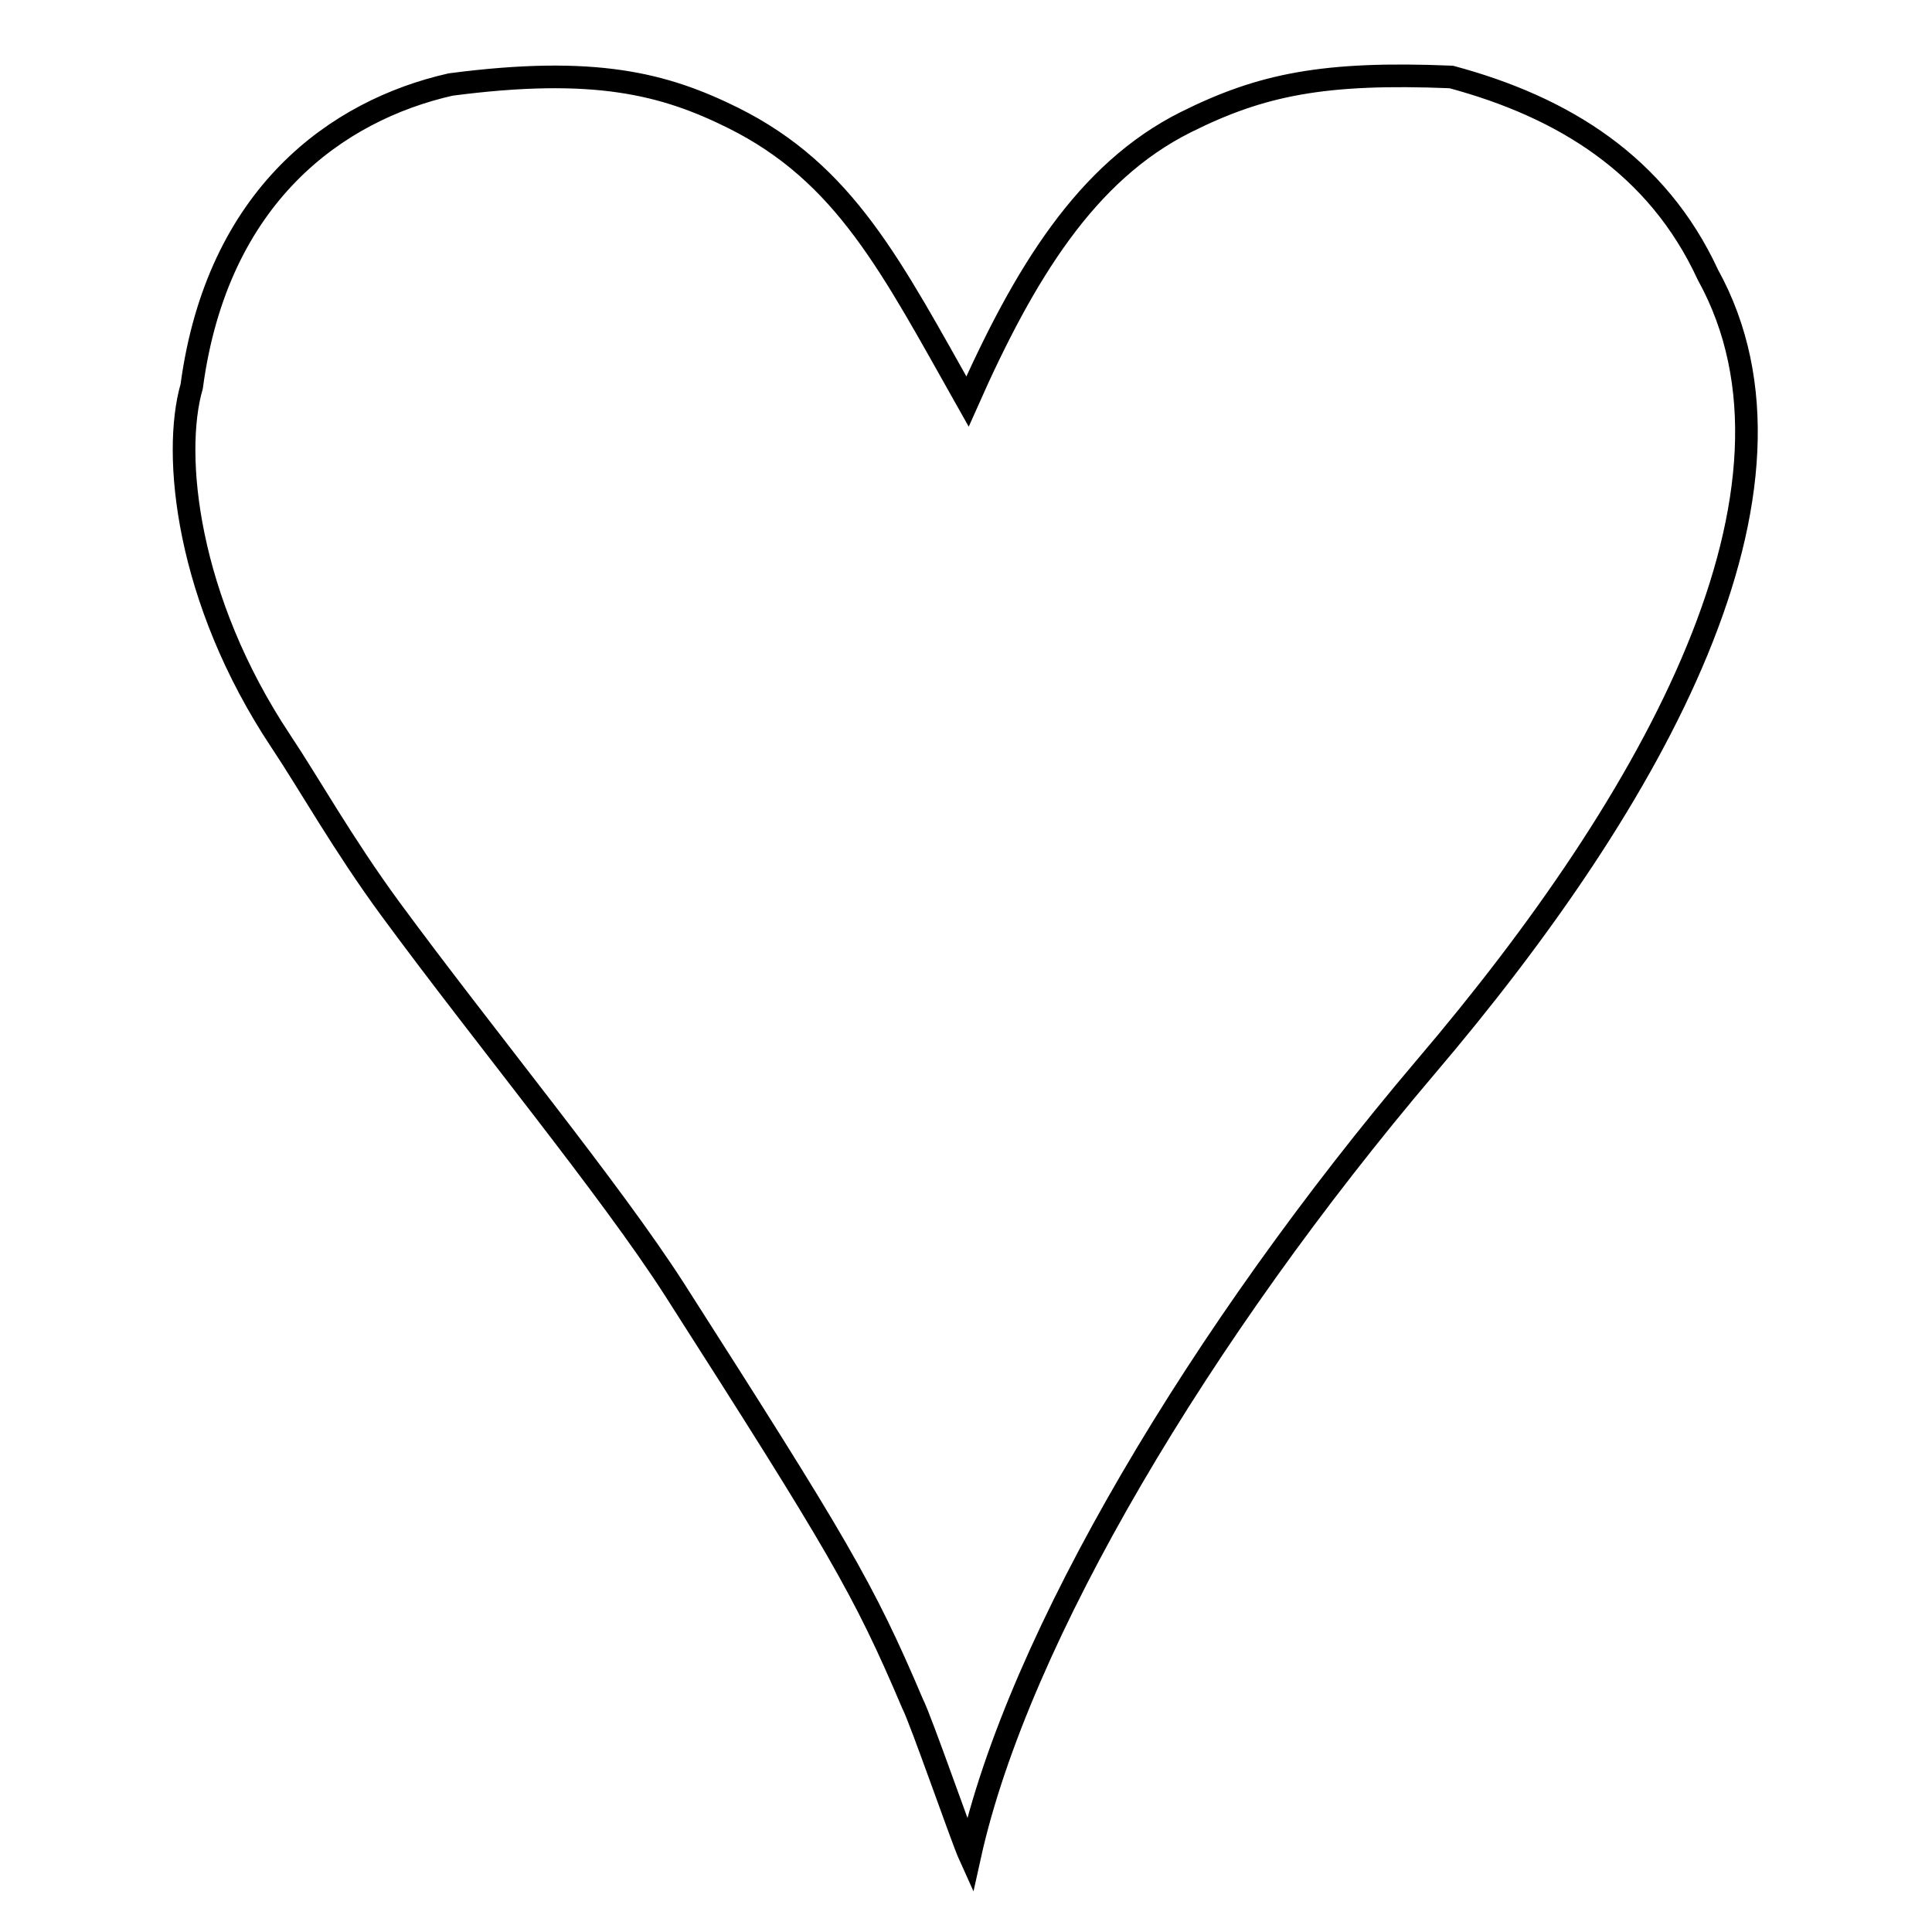
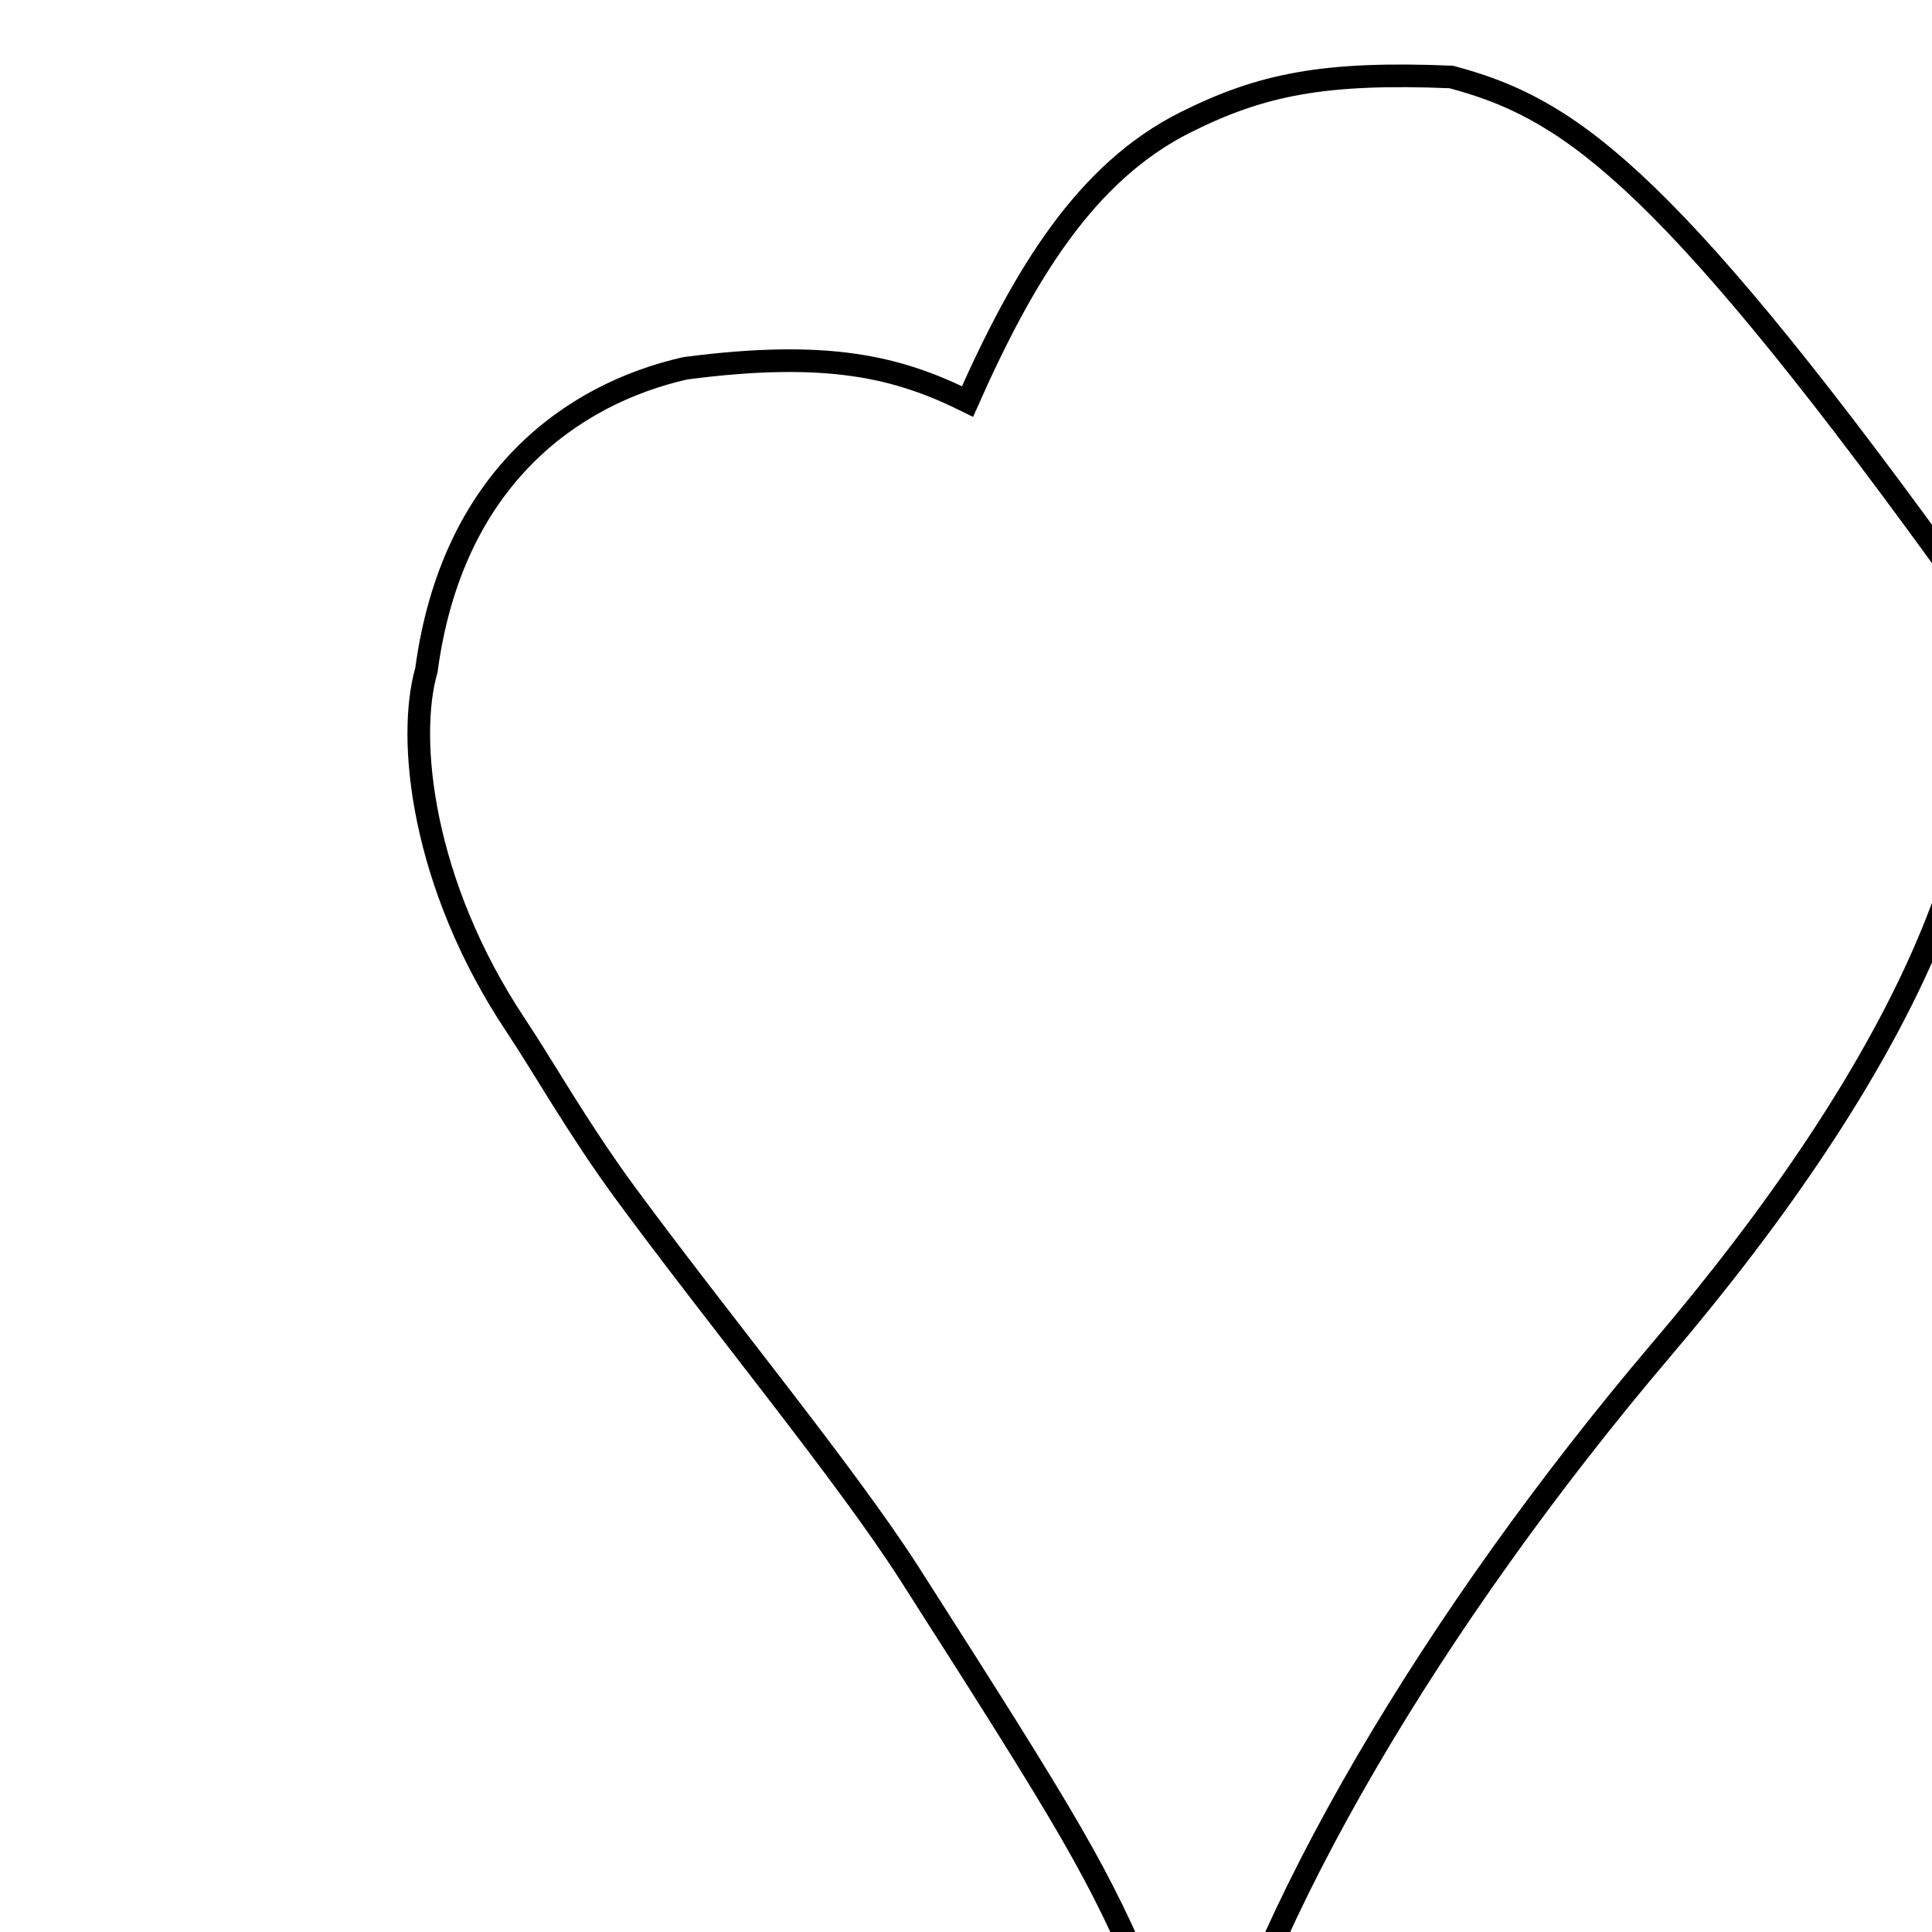
<svg xmlns="http://www.w3.org/2000/svg" version="1.1" x="0px" y="0px" viewBox="0 0 256 256" enable-background="new 0 0 256 256" xml:space="preserve">
  <g>
    <g>
      <g>
-         <path stroke-width="3" fill-opacity="0" stroke="#000000" id="LoveDsgn" d="M192.3,10.2c-16.9-0.7-25.2,1-35.2,6c-13.2,6.6-21.4,20.1-28.9,37C118.1,35.3,112,23,97.1,15.6c-9.1-4.5-18.3-6.9-37.4-4.4c-15,3.4-30.9,14.6-34.3,40c-2.6,9-0.7,28.2,11.8,47c3.8,5.7,8.2,13.6,14.5,22.2c12.5,17,29.1,37.1,37.7,50.5c21.6,33.8,25,39.5,31.5,54.8c1.1,2.1,6.6,18,7.6,20.2c6.4-28.9,30.7-69.5,60.4-104.5c30.4-35.7,53.1-76.6,37.4-105C219.6,21.9,207.2,14.2,192.3,10.2z" />
+         <path stroke-width="3" fill-opacity="0" stroke="#000000" id="LoveDsgn" d="M192.3,10.2c-16.9-0.7-25.2,1-35.2,6c-13.2,6.6-21.4,20.1-28.9,37c-9.1-4.5-18.3-6.9-37.4-4.4c-15,3.4-30.9,14.6-34.3,40c-2.6,9-0.7,28.2,11.8,47c3.8,5.7,8.2,13.6,14.5,22.2c12.5,17,29.1,37.1,37.7,50.5c21.6,33.8,25,39.5,31.5,54.8c1.1,2.1,6.6,18,7.6,20.2c6.4-28.9,30.7-69.5,60.4-104.5c30.4-35.7,53.1-76.6,37.4-105C219.6,21.9,207.2,14.2,192.3,10.2z" />
      </g>
      <g />
      <g />
      <g />
      <g />
      <g />
      <g />
      <g />
      <g />
      <g />
      <g />
      <g />
      <g />
      <g />
      <g />
      <g />
    </g>
  </g>
</svg>